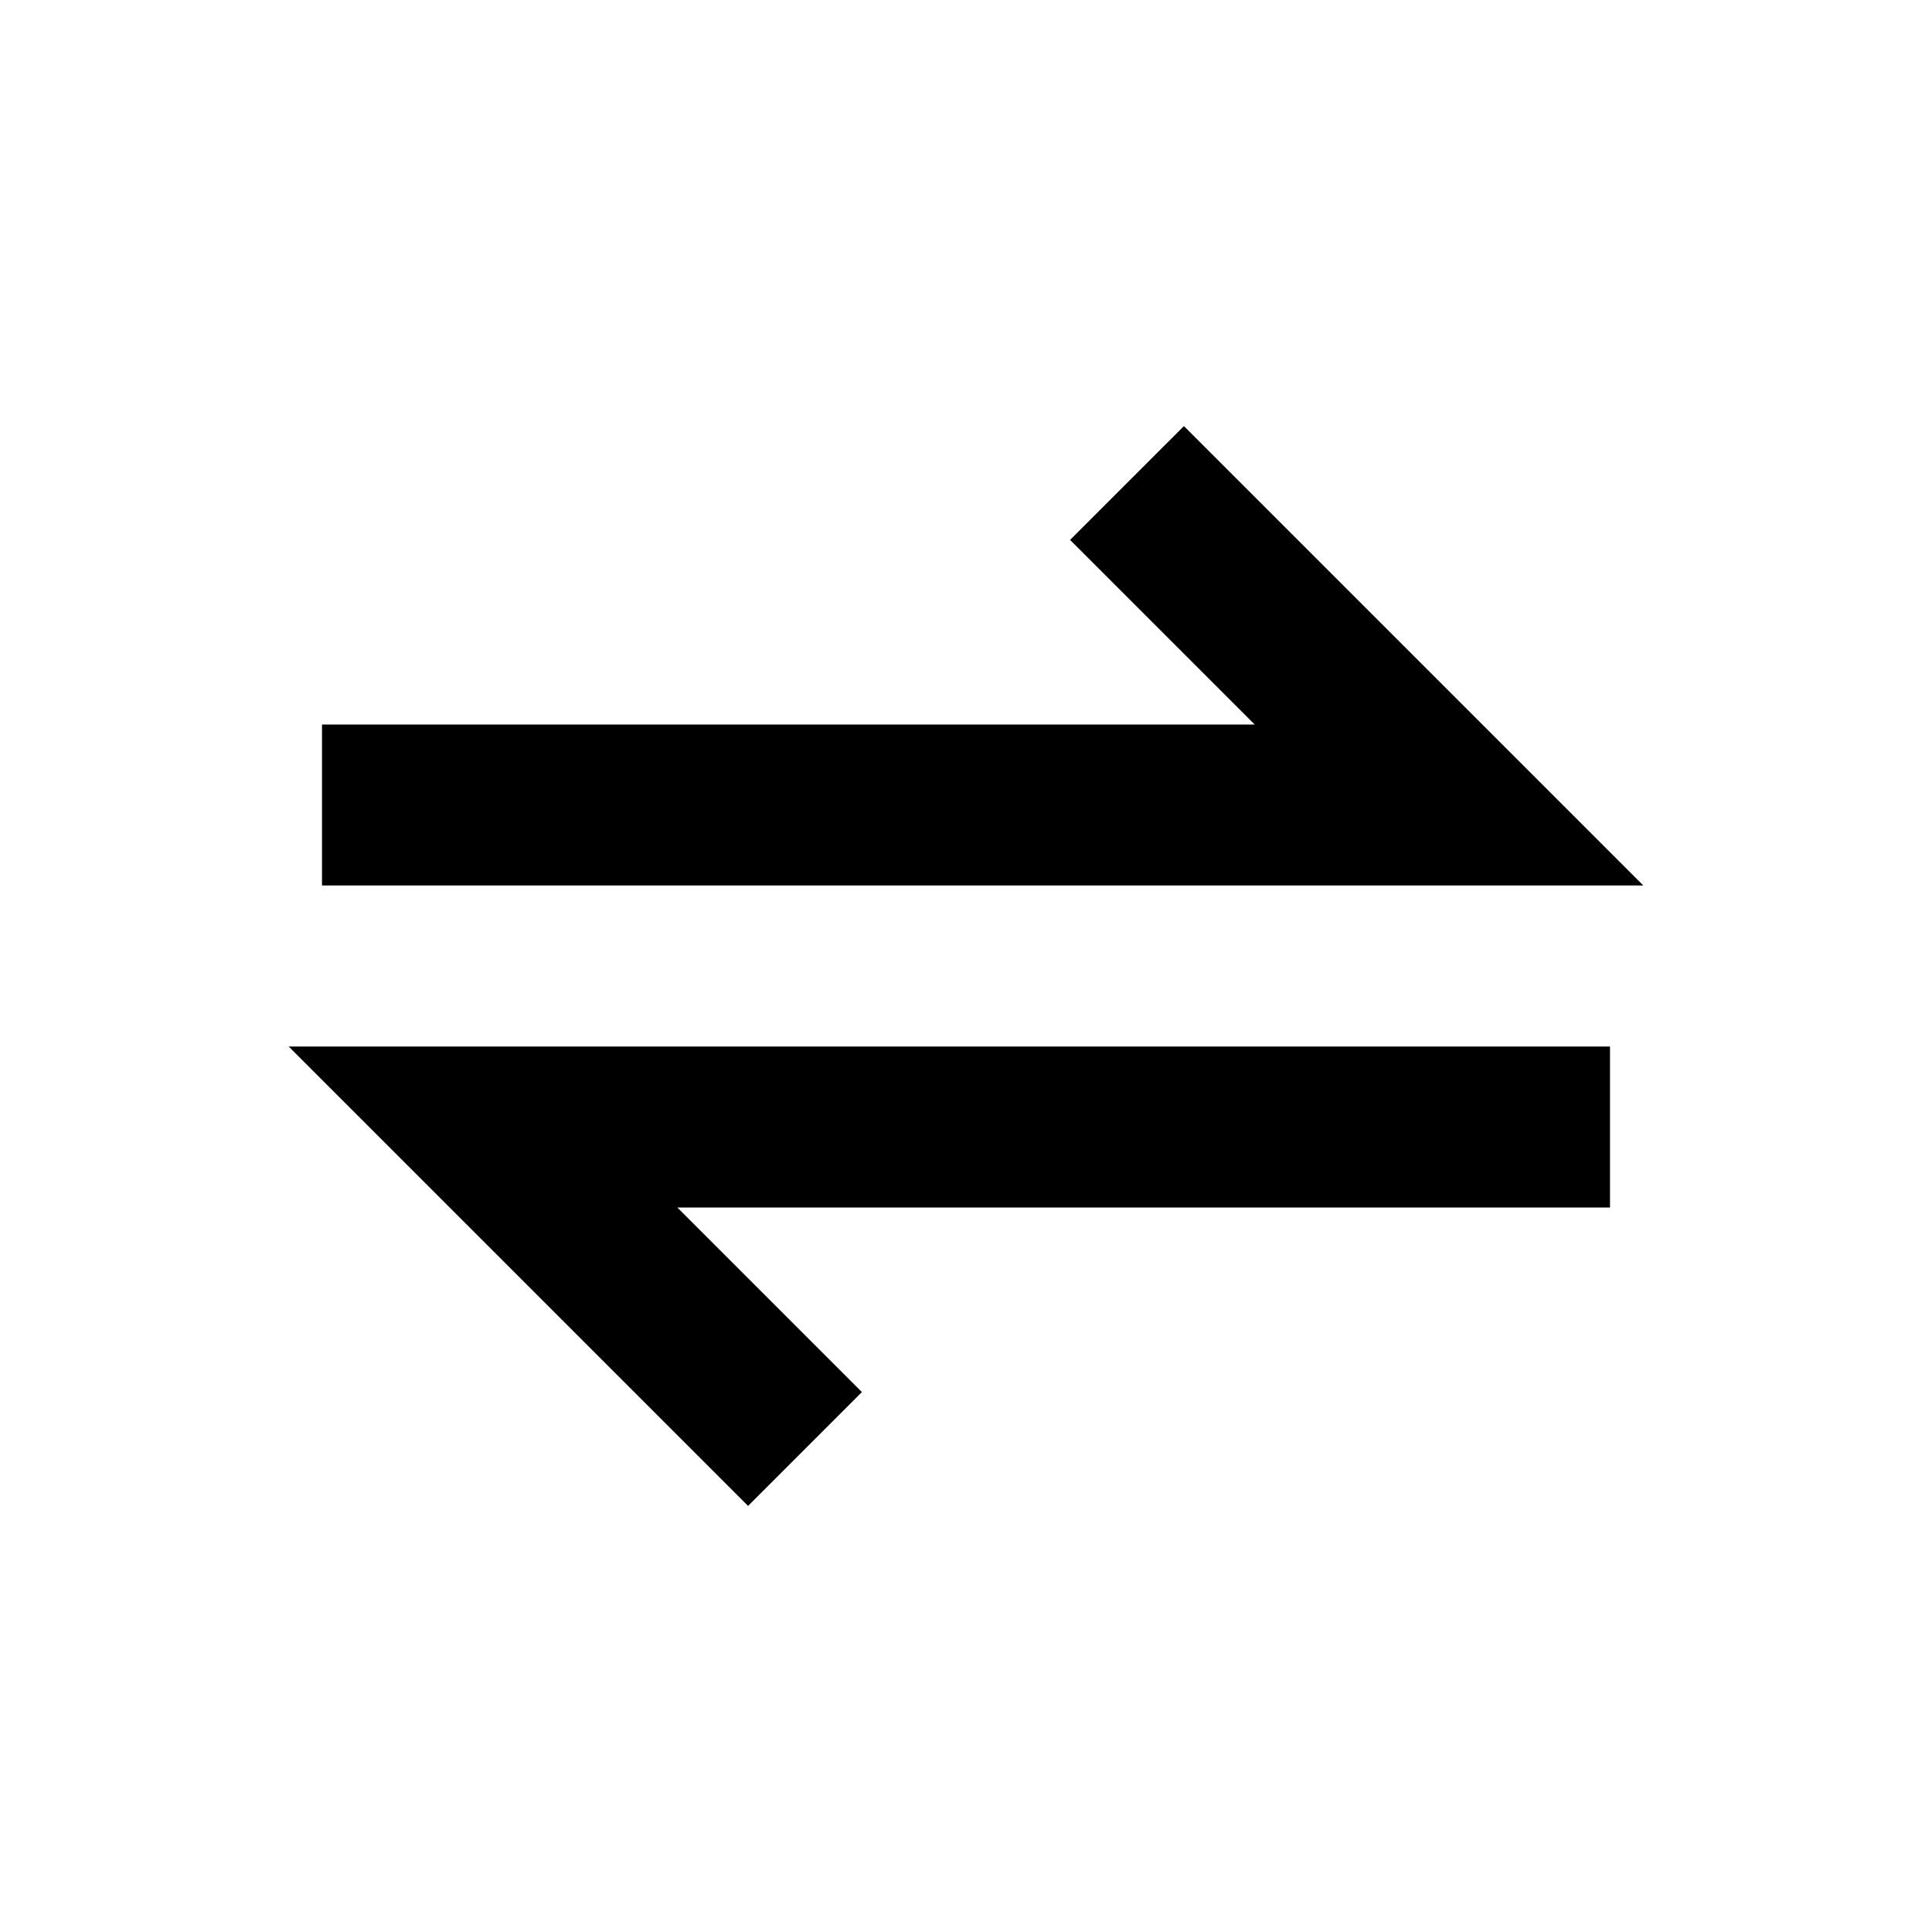
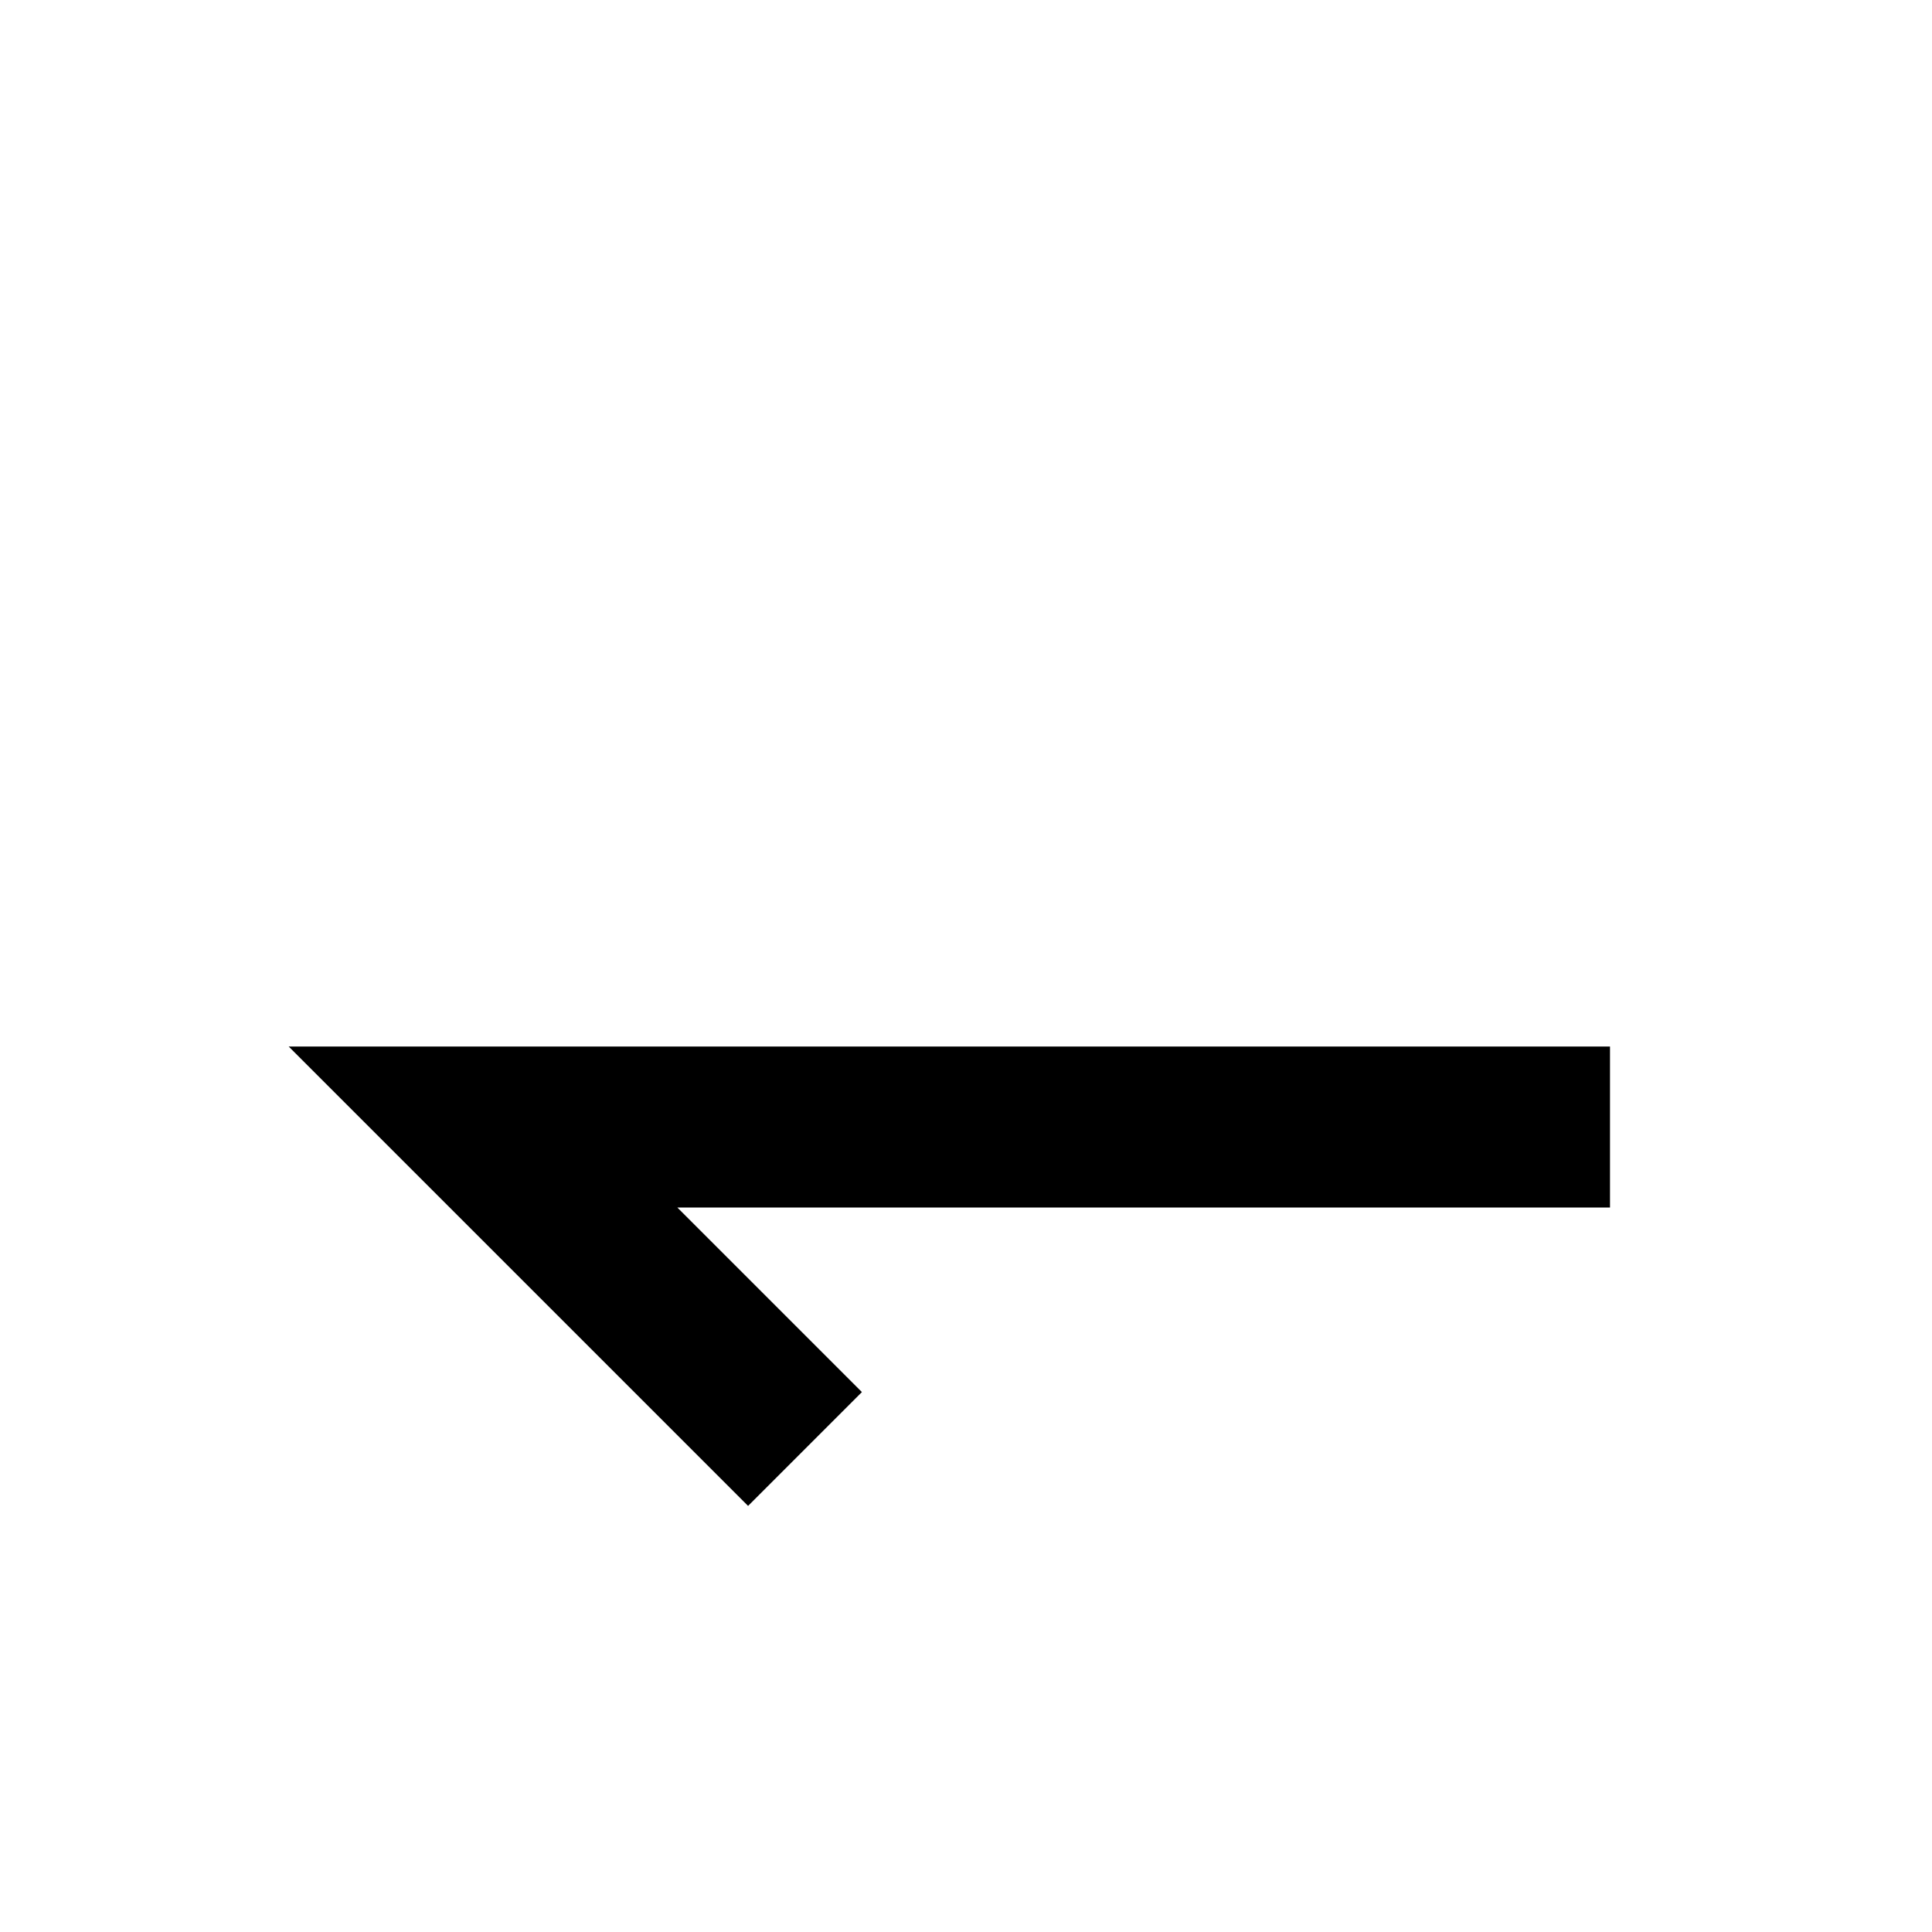
<svg xmlns="http://www.w3.org/2000/svg" width="24" height="24" viewBox="0 0 24 24">
  <g>
    <polygon points="9.293 18.707 10.707 17.293 8.414 15 20 15 20 13 3.586 13 9.293 18.707" />
-     <polygon points="14.707 5.293 13.293 6.707 15.586 9 4 9 4 11 20.414 11 14.707 5.293" />
  </g>
</svg>